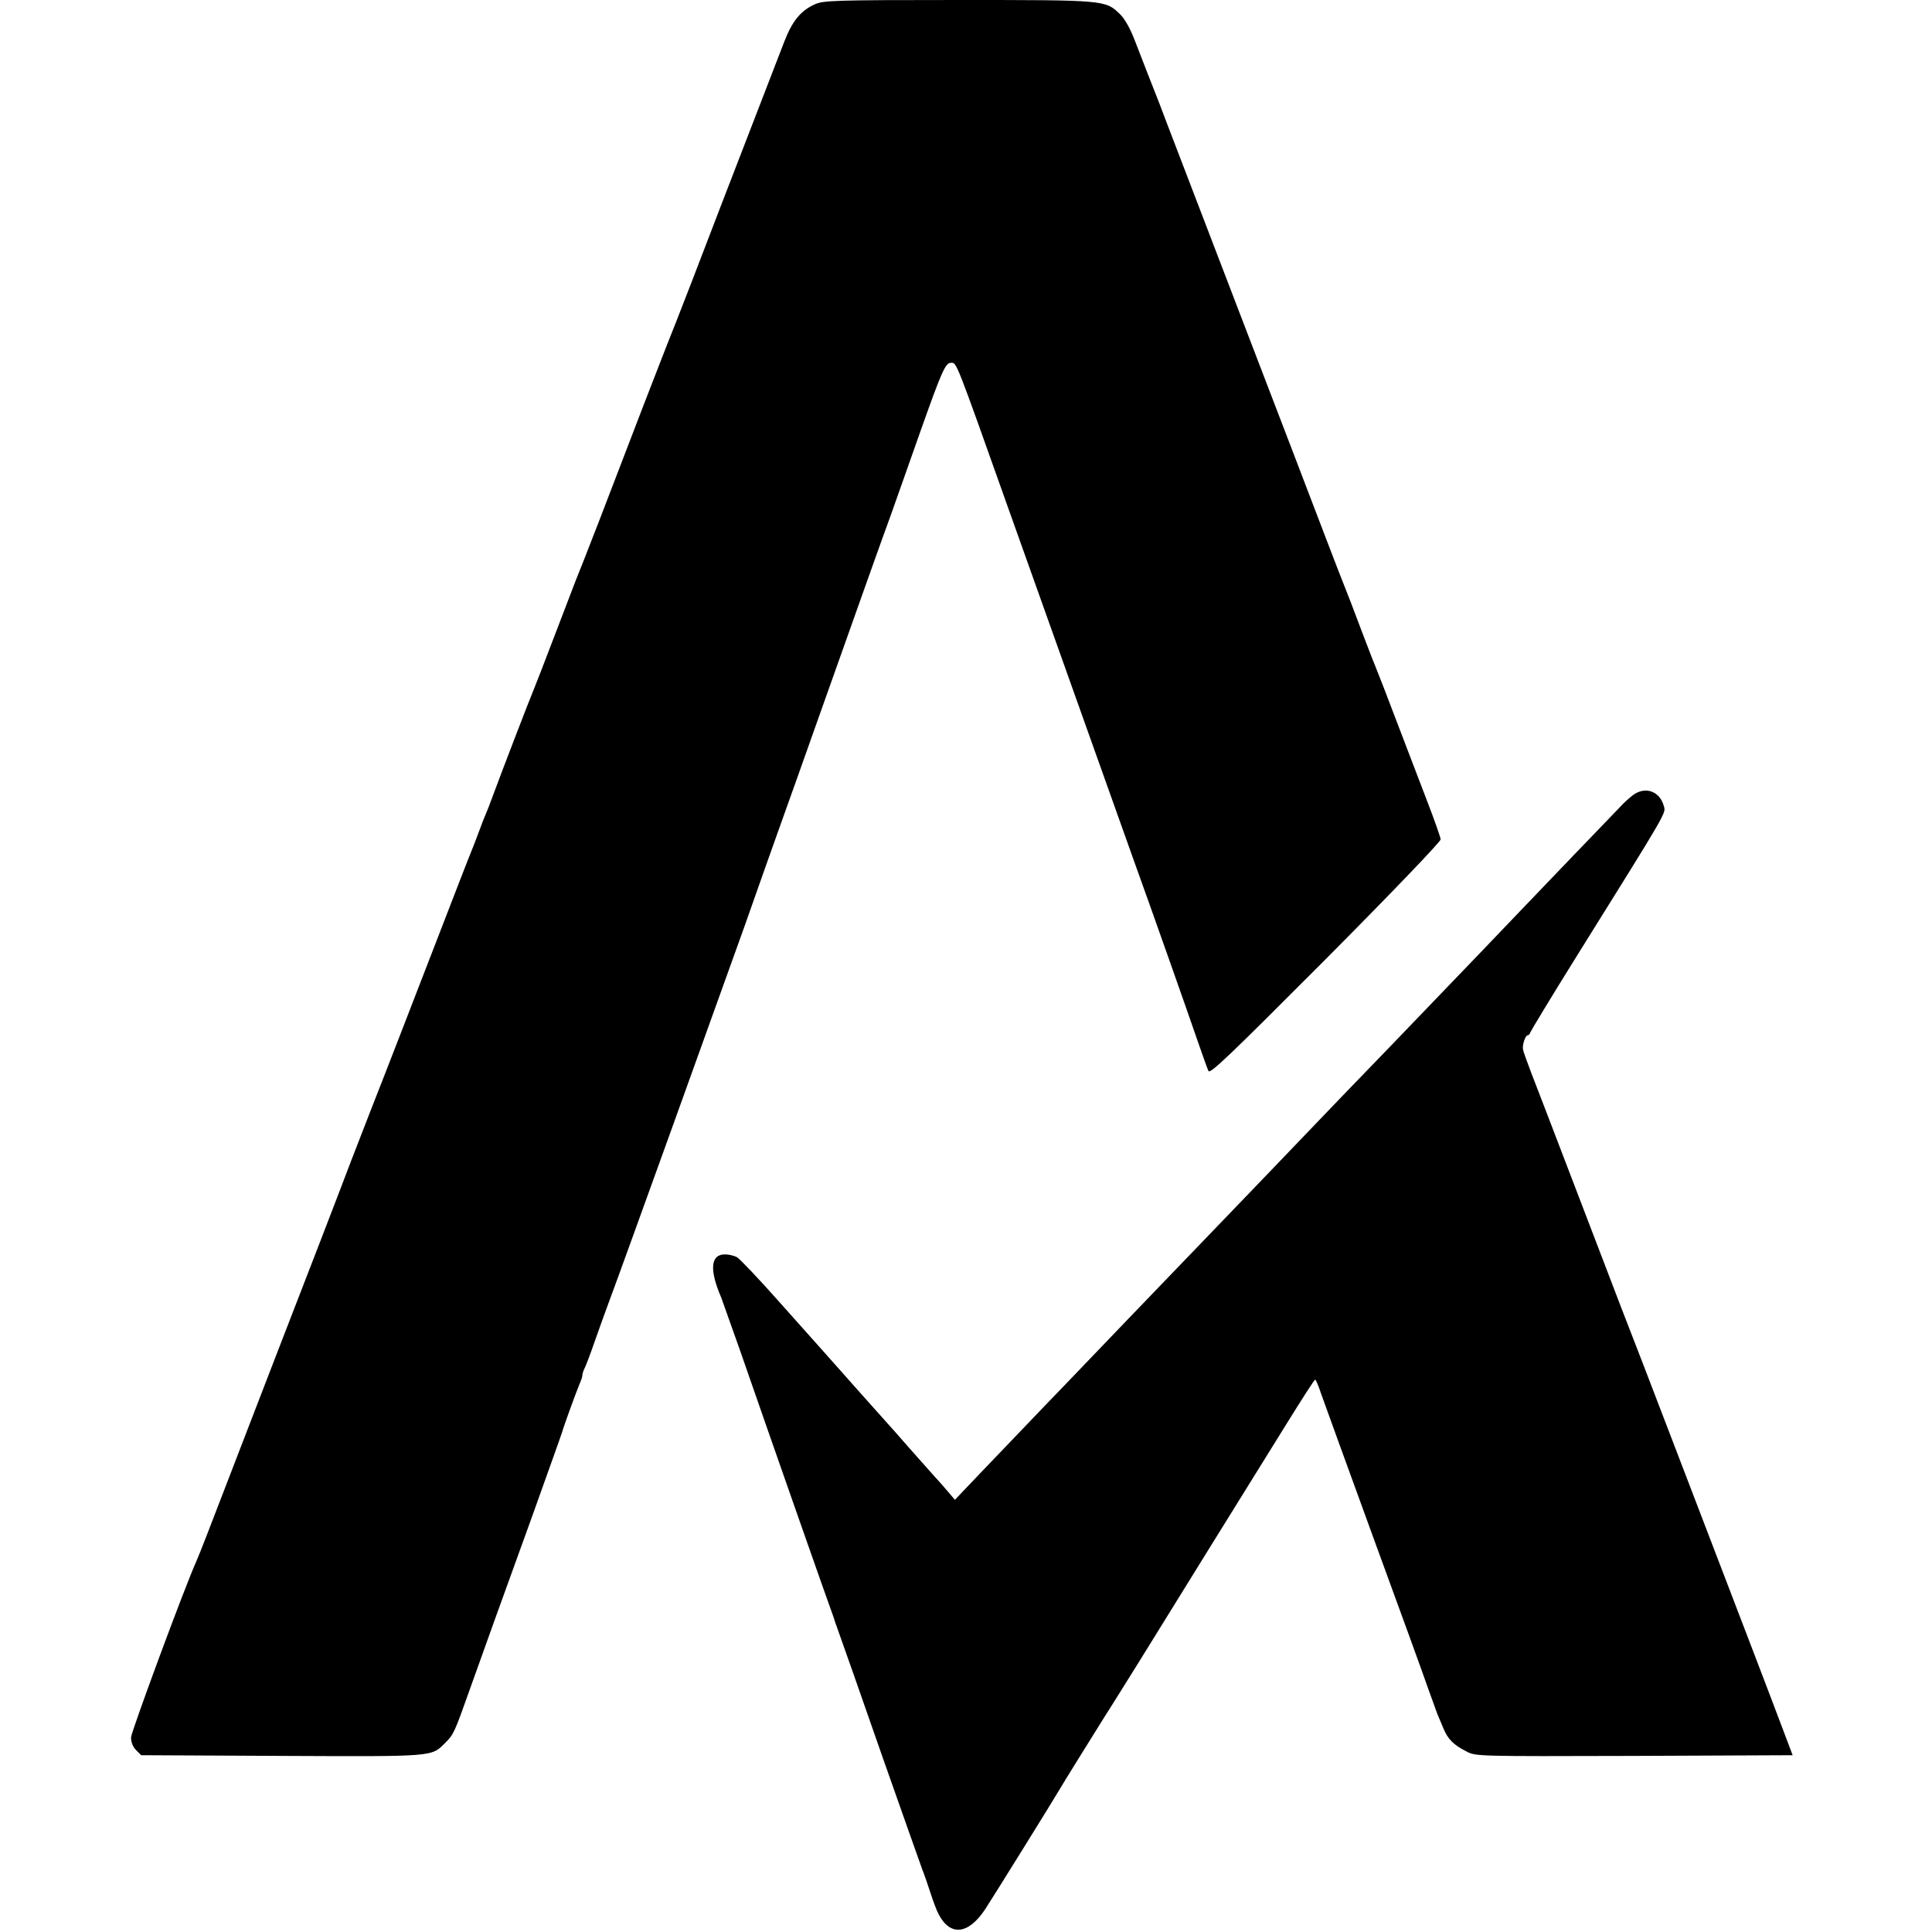
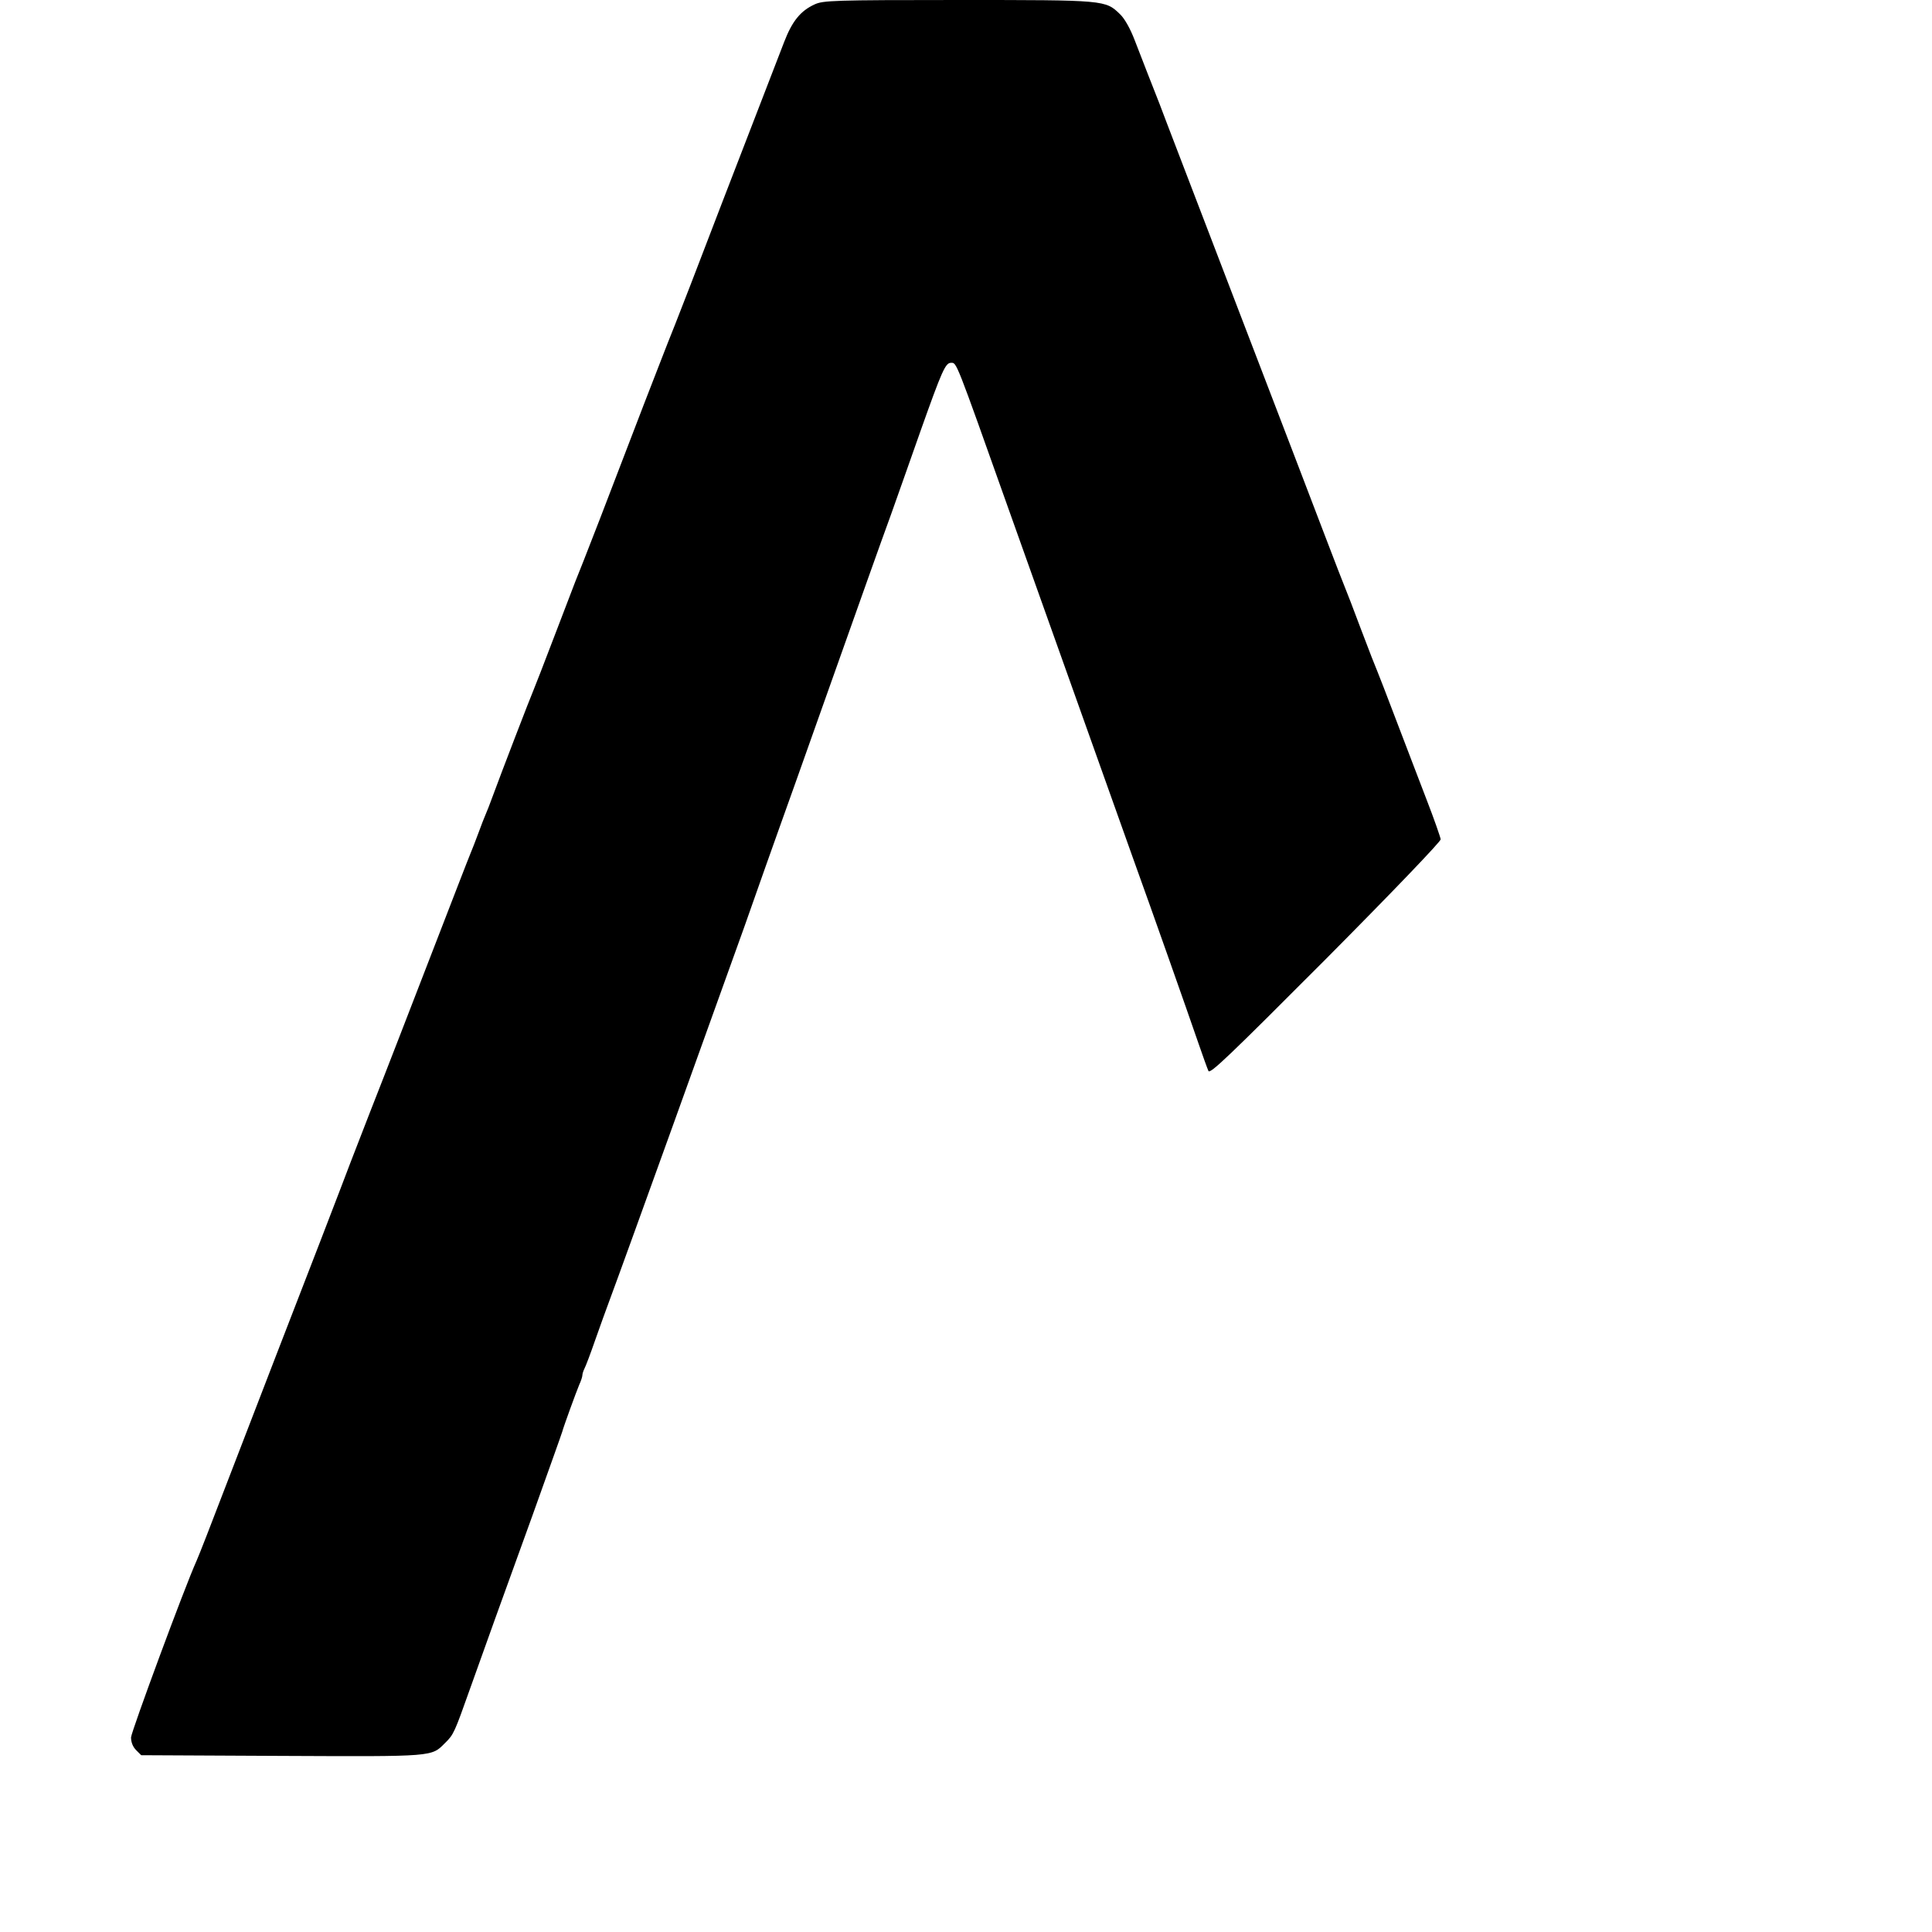
<svg xmlns="http://www.w3.org/2000/svg" version="1.0" width="836pt" height="836pt" viewBox="0 0 836 836" preserveAspectRatio="xMidYMid meet">
  <g transform="translate(0,836) scale(0.1,-0.1)" fill="#000000" stroke="none">
    <path d="M3525 8341 c-61 -28 -97 -72 -132 -163 -250 -647 -328 -849 -404 -1048 -50 -129 -95 -244 -100 -255 -4 -11 -51 -130 -103 -265 -52 -135 -137 -357 -190 -495 -53 -137 -101 -259 -106 -270 -4 -11 -45 -117 -90 -235 -45 -118 -86 -224 -91 -235 -12 -27 -146 -375 -175 -455 -13 -36 -28 -74 -33 -85 -5 -11 -19 -47 -31 -80 -12 -33 -28 -73 -35 -90 -7 -16 -81 -208 -165 -425 -84 -217 -204 -528 -268 -690 -63 -162 -121 -312 -128 -332 -8 -21 -133 -347 -280 -725 -146 -379 -281 -728 -300 -778 -19 -49 -39 -99 -44 -110 -50 -110 -282 -738 -283 -763 0 -21 8 -41 22 -55 l22 -22 608 -3 c665 -3 647 -4 707 56 37 36 41 46 107 232 77 216 126 352 272 755 69 193 127 355 128 360 5 20 60 171 73 202 8 17 14 36 14 42 0 6 4 19 9 29 5 9 26 64 46 122 20 58 50 139 65 180 58 155 473 1308 581 1610 61 173 130 369 154 435 24 66 107 300 185 520 183 515 242 682 296 830 23 66 82 230 129 365 91 256 106 290 130 290 25 0 17 21 250 -635 161 -451 457 -1283 540 -1515 83 -230 229 -644 281 -795 19 -55 38 -108 43 -119 6 -16 90 65 507 483 292 294 498 509 498 519 -1 9 -28 87 -61 172 -33 85 -92 241 -132 345 -40 105 -76 199 -81 210 -5 11 -37 92 -70 180 -33 88 -64 169 -69 180 -5 11 -45 115 -89 230 -44 116 -207 541 -362 945 -155 404 -300 782 -322 840 -22 58 -43 114 -48 125 -11 27 -52 133 -90 231 -19 50 -44 94 -63 112 -64 62 -61 62 -701 62 -541 0 -584 -2 -621 -19z" />
-     <path d="M7064 4918 c-16 -13 -40 -34 -52 -48 -13 -14 -104 -108 -202 -210 -98 -102 -201 -210 -230 -240 -46 -49 -221 -231 -571 -595 -166 -171 -221 -229 -409 -425 -96 -101 -204 -212 -239 -249 -336 -349 -682 -709 -736 -766 -32 -33 -140 -145 -240 -250 -100 -104 -198 -207 -218 -228 l-35 -37 -27 32 c-15 18 -46 53 -69 78 -22 25 -72 81 -111 125 -38 44 -72 82 -75 85 -3 3 -59 66 -125 140 -66 74 -134 151 -151 170 -17 19 -106 119 -198 222 -91 103 -176 192 -187 198 -11 6 -34 12 -50 12 -64 2 -71 -65 -18 -187 4 -11 40 -112 80 -225 144 -415 388 -1110 396 -1130 3 -8 7 -19 9 -25 1 -5 12 -37 24 -70 12 -33 96 -271 186 -530 91 -259 170 -481 175 -495 6 -14 21 -57 34 -97 13 -40 29 -83 36 -95 50 -97 128 -90 201 19 26 39 305 488 323 520 11 20 165 267 200 323 13 19 74 118 138 220 63 102 208 336 322 520 114 184 260 419 324 522 64 103 118 188 122 188 3 0 15 -28 26 -62 12 -35 115 -317 228 -628 114 -311 220 -603 236 -650 17 -47 34 -94 38 -105 5 -11 16 -39 26 -62 20 -49 44 -73 101 -102 40 -21 47 -21 726 -19 l685 3 -34 90 c-41 110 -198 520 -430 1125 -185 484 -212 552 -279 725 -23 61 -113 295 -199 520 -86 226 -172 448 -190 495 -18 47 -34 92 -35 100 -3 21 11 60 20 60 5 0 10 6 12 13 2 6 91 154 199 327 404 648 388 620 378 654 -18 64 -82 85 -135 44z" />
  </g>
</svg>